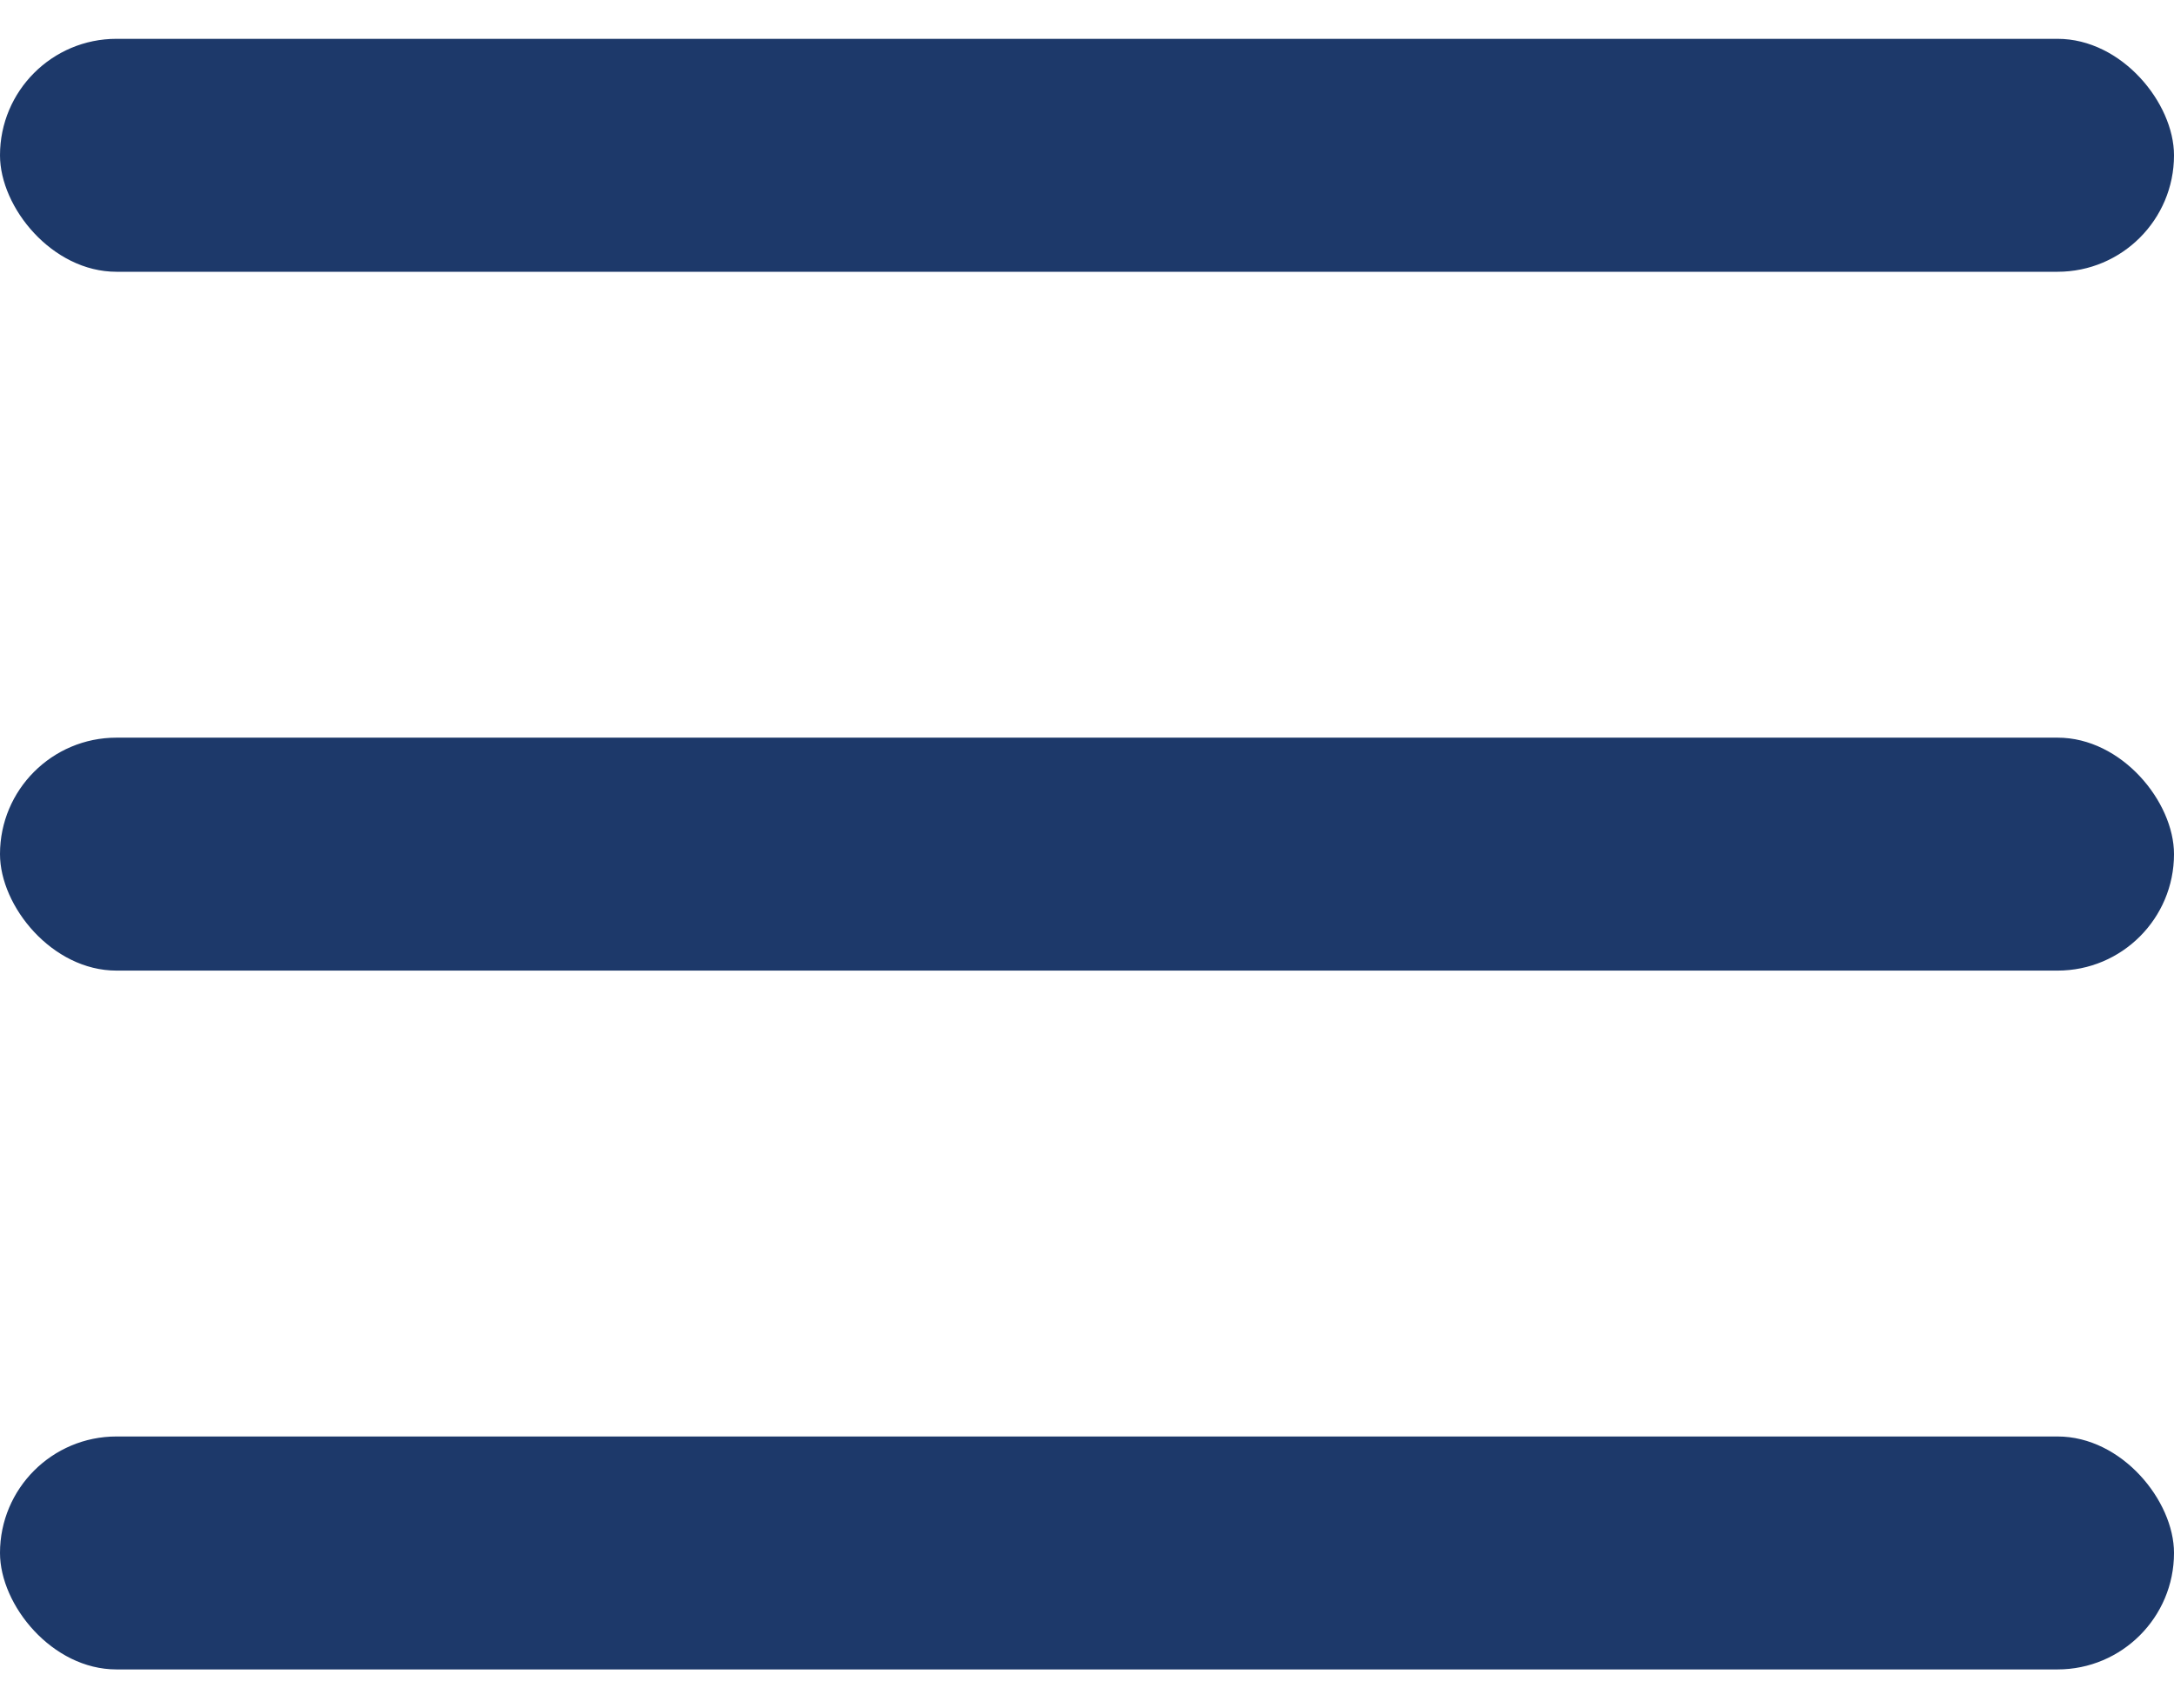
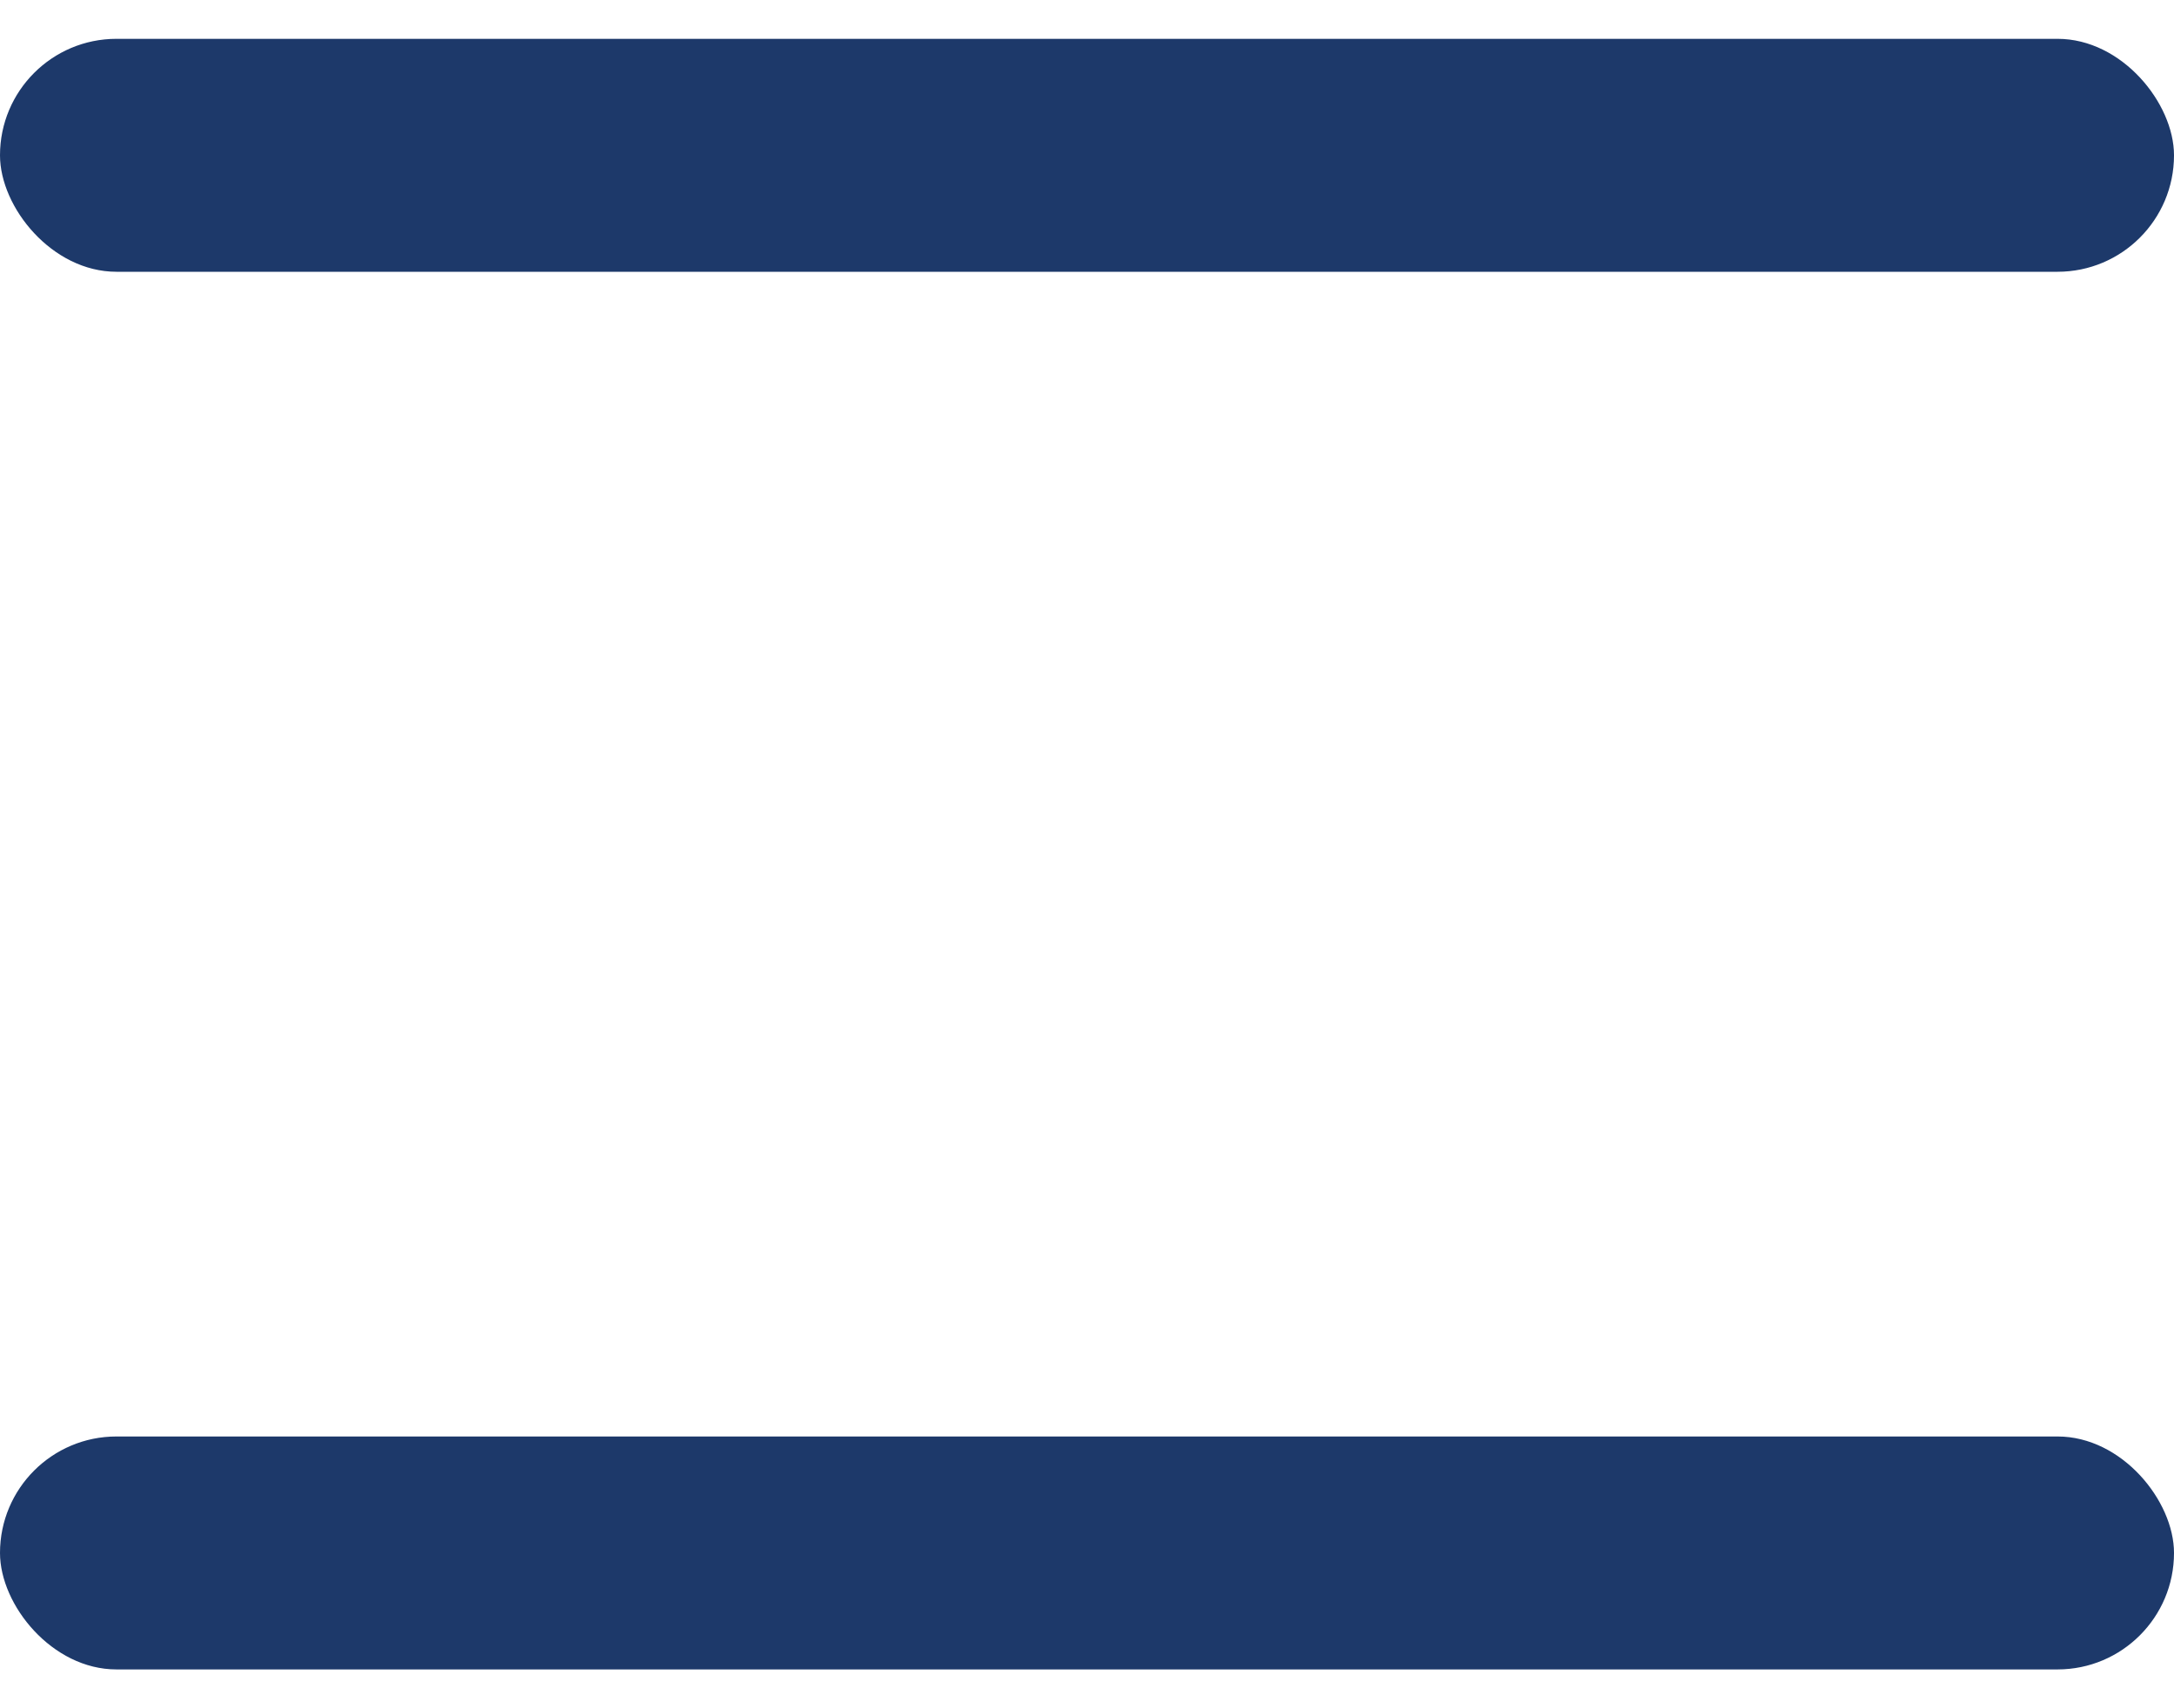
<svg xmlns="http://www.w3.org/2000/svg" width="28" height="22" viewBox="0 0 28 22" fill="none">
  <rect y="0.5" width="28" height="3" rx="1.5" fill="#1D396A" />
-   <rect y="9.5" width="28" height="3" rx="1.5" fill="#1D396A" />
  <rect y="18.5" width="28" height="3" rx="1.5" fill="#1D396A" />
</svg>